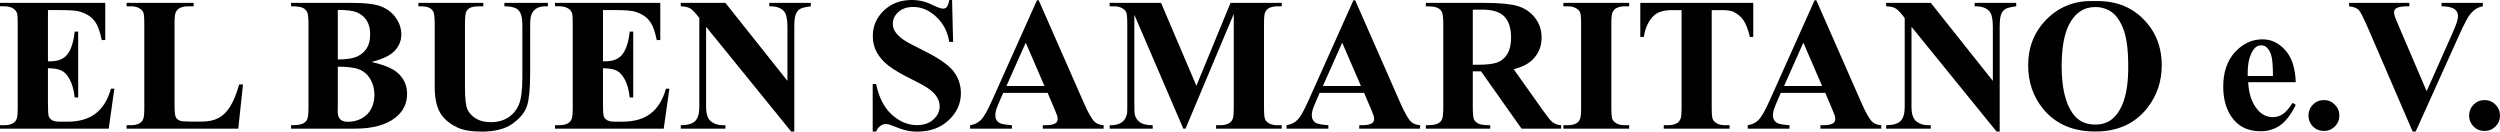
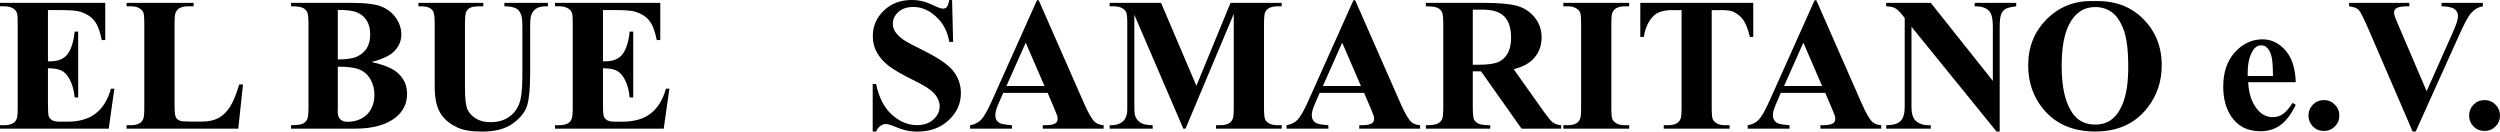
<svg xmlns="http://www.w3.org/2000/svg" xmlns:ns1="http://www.inkscape.org/namespaces/inkscape" xmlns:ns2="http://sodipodi.sourceforge.net/DTD/sodipodi-0.dtd" width="148.575mm" height="7.822mm" viewBox="0 0 526.445 27.715" id="svg2" version="1.1" ns1:version="0.91 r13725" ns2:docname="titel.svg">
  <defs id="defs4" />
  <ns2:namedview id="base" pagecolor="#ffffff" bordercolor="#666666" borderopacity="1.0" ns1:pageopacity="0.0" ns1:pageshadow="2" ns1:zoom="1.979899" ns1:cx="232.88808" ns1:cy="97.665831" ns1:document-units="px" ns1:current-layer="layer1" showgrid="false" ns1:window-width="1600" ns1:window-height="853" ns1:window-x="-4" ns1:window-y="-4" ns1:window-maximized="1" fit-margin-top="0" fit-margin-left="0" fit-margin-right="0" fit-margin-bottom="0" />
  <g ns1:label="Ebene 1" ns1:groupmode="layer" id="layer1" transform="translate(-12.229,-275.449)">
    <g clip-path="none" style="font-style:normal;font-variant:normal;font-weight:bold;font-stretch:normal;font-size:40px;line-height:125%;font-family:'Times New Roman';-inkscape-font-specification:'Times New Roman, Bold';text-align:start;letter-spacing:0px;word-spacing:0px;writing-mode:lr-tb;text-anchor:start;fill:#000000;fill-opacity:1;stroke:none;stroke-width:1px;stroke-linecap:butt;stroke-linejoin:miter;stroke-opacity:1" id="text4144">
      <path d="m 22.326,277.577 0,10.781 0.527,0 q 2.52,0 3.652,-1.582 1.133,-1.582 1.445,-4.668 l 0.742,0 0,13.867 -0.742,0 q -0.234,-2.266 -0.996,-3.711 -0.742,-1.445 -1.738,-1.934 -0.996,-0.508 -2.891,-0.508 l 0,7.461 q 0,2.188 0.176,2.676 0.195,0.488 0.703,0.801 0.508,0.312 1.641,0.312 l 1.582,0 q 3.711,0 5.938,-1.719 2.246,-1.719 3.223,-5.234 l 0.723,0 -1.191,8.418 -22.891,0 0,-0.723 0.879,0 q 1.152,0 1.855,-0.41 0.508,-0.273 0.781,-0.938 0.215,-0.469 0.215,-2.461 l 0,-17.422 q 0,-1.797 -0.098,-2.207 -0.195,-0.684 -0.723,-1.055 -0.742,-0.547 -2.031,-0.547 l -0.879,0 0,-0.723 22.168,0 0,7.832 -0.742,0 q -0.566,-2.871 -1.602,-4.121 -1.016,-1.25 -2.891,-1.836 -1.094,-0.352 -4.102,-0.352 l -2.734,0 z" id="path4151" ns1:connector-curvature="0" />
      <path d="m 63.4,293.241 -0.996,9.297 -23.516,0 0,-0.723 0.879,0 q 1.152,0 1.855,-0.41 0.508,-0.273 0.781,-0.938 0.215,-0.469 0.215,-2.461 l 0,-17.422 q 0,-2.031 -0.215,-2.539 -0.215,-0.508 -0.879,-0.879 -0.645,-0.391 -1.758,-0.391 l -0.879,0 0,-0.723 14.121,0 0,0.723 -1.152,0 q -1.152,0 -1.855,0.41 -0.508,0.273 -0.801,0.938 -0.215,0.469 -0.215,2.461 l 0,16.875 q 0,2.031 0.234,2.598 0.234,0.547 0.918,0.82 0.488,0.176 2.363,0.176 l 2.207,0 q 2.109,0 3.516,-0.742 1.406,-0.742 2.422,-2.344 1.035,-1.602 1.953,-4.727 l 0.801,0 z" id="path4153" ns1:connector-curvature="0" />
      <path d="m 90.471,288.495 q 3.77,0.879 5.293,2.129 2.188,1.777 2.188,4.609 0,2.988 -2.402,4.941 -2.949,2.363 -8.574,2.363 l -13.457,0 0,-0.723 q 1.836,0 2.48,-0.332 0.664,-0.352 0.918,-0.898 0.273,-0.547 0.273,-2.695 l 0,-17.188 q 0,-2.148 -0.273,-2.695 -0.254,-0.566 -0.918,-0.898 -0.664,-0.332 -2.48,-0.332 l 0,-0.723 12.695,0 q 4.551,0 6.445,0.82 1.895,0.801 2.988,2.422 1.094,1.602 1.094,3.418 0,1.914 -1.387,3.418 -1.387,1.484 -4.883,2.363 z m -7.109,-0.527 q 2.773,0 4.082,-0.625 1.328,-0.625 2.031,-1.758 0.703,-1.133 0.703,-2.891 0,-1.758 -0.703,-2.871 -0.684,-1.133 -1.973,-1.719 -1.289,-0.586 -4.141,-0.566 l 0,10.43 z m 0,1.523 0,8.496 -0.02,0.977 q 0,1.055 0.527,1.602 0.547,0.527 1.602,0.527 1.562,0 2.871,-0.684 1.328,-0.703 2.031,-2.012 0.703,-1.328 0.703,-2.949 0,-1.855 -0.859,-3.32 -0.859,-1.484 -2.363,-2.07 -1.504,-0.586 -4.492,-0.566 z" id="path4155" ns1:connector-curvature="0" />
      <path d="m 100.334,276.054 13.672,0 0,0.723 -0.684,0 q -1.543,0 -2.129,0.332 -0.566,0.312 -0.82,0.879 -0.234,0.566 -0.234,2.832 l 0,12.969 q 0,3.555 0.527,4.707 0.547,1.152 1.777,1.914 1.23,0.762 3.105,0.762 2.148,0 3.652,-0.957 1.523,-0.977 2.266,-2.676 0.762,-1.699 0.762,-5.918 l 0,-10.801 q 0,-1.777 -0.371,-2.539 -0.371,-0.762 -0.938,-1.055 -0.879,-0.449 -2.48,-0.449 l 0,-0.723 9.16,0 0,0.723 -0.547,0 q -1.113,0 -1.855,0.449 -0.742,0.449 -1.074,1.348 -0.254,0.625 -0.254,2.246 l 0,10.059 q 0,4.668 -0.625,6.738 -0.605,2.07 -2.988,3.809 -2.383,1.738 -6.504,1.738 -3.438,0 -5.312,-0.918 -2.559,-1.25 -3.613,-3.203 -1.055,-1.953 -1.055,-5.254 l 0,-12.969 q 0,-2.285 -0.254,-2.832 -0.254,-0.566 -0.879,-0.898 -0.625,-0.332 -2.305,-0.312 l 0,-0.723 z" id="path4157" ns1:connector-curvature="0" />
      <path d="m 139.201,277.577 0,10.781 0.527,0 q 2.52,0 3.652,-1.582 1.133,-1.582 1.445,-4.668 l 0.742,0 0,13.867 -0.742,0 q -0.234,-2.266 -0.996,-3.711 -0.742,-1.445 -1.738,-1.934 -0.996,-0.508 -2.891,-0.508 l 0,7.461 q 0,2.188 0.176,2.676 0.195,0.488 0.703,0.801 0.508,0.312 1.641,0.312 l 1.582,0 q 3.711,0 5.938,-1.719 2.246,-1.719 3.223,-5.234 l 0.723,0 -1.191,8.418 -22.891,0 0,-0.723 0.879,0 q 1.152,0 1.855,-0.41 0.508,-0.273 0.781,-0.938 0.215,-0.469 0.215,-2.461 l 0,-17.422 q 0,-1.797 -0.098,-2.207 -0.195,-0.684 -0.723,-1.055 -0.742,-0.547 -2.031,-0.547 l -0.879,0 0,-0.723 22.168,0 0,7.832 -0.742,0 q -0.566,-2.871 -1.602,-4.121 -1.016,-1.25 -2.891,-1.836 -1.094,-0.352 -4.102,-0.352 l -2.734,0 z" id="path4159" ns1:connector-curvature="0" />
-       <path d="m 164.982,276.054 13.066,16.426 0,-11.387 q 0,-2.383 -0.684,-3.223 -0.938,-1.133 -3.145,-1.094 l 0,-0.723 8.75,0 0,0.723 q -1.68,0.215 -2.266,0.566 -0.566,0.332 -0.898,1.113 -0.312,0.762 -0.312,2.637 l 0,22.051 -0.664,0 -17.91,-22.051 0,16.836 q 0,2.285 1.035,3.086 1.055,0.801 2.402,0.801 l 0.625,0 0,0.723 -9.395,0 0,-0.723 q 2.188,-0.019 3.047,-0.898 0.859,-0.879 0.859,-2.988 l 0,-18.691 -0.566,-0.703 q -0.84,-1.055 -1.484,-1.387 -0.645,-0.332 -1.855,-0.371 l 0,-0.723 9.395,0 z" id="path4161" ns1:connector-curvature="0" />
      <path d="m 212.717,275.449 0.215,8.828 -0.801,0 q -0.566,-3.32 -2.793,-5.332 -2.207,-2.031 -4.785,-2.031 -1.992,0 -3.164,1.074 -1.152,1.055 -1.152,2.441 0,0.879 0.41,1.562 0.566,0.918 1.816,1.816 0.918,0.645 4.238,2.285 4.648,2.285 6.27,4.316 1.602,2.031 1.602,4.648 0,3.32 -2.598,5.723 -2.578,2.383 -6.562,2.383 -1.25,0 -2.363,-0.254 -1.113,-0.254 -2.793,-0.957 -0.938,-0.391 -1.543,-0.391 -0.508,0 -1.074,0.391 -0.566,0.391 -0.918,1.191 l -0.723,0 0,-10 0.723,0 q 0.859,4.219 3.301,6.445 2.461,2.207 5.293,2.207 2.188,0 3.477,-1.191 1.309,-1.191 1.309,-2.773 0,-0.938 -0.508,-1.816 -0.488,-0.879 -1.504,-1.66 -1.016,-0.801 -3.594,-2.07 -3.613,-1.777 -5.195,-3.027 -1.582,-1.25 -2.441,-2.793 -0.84,-1.543 -0.84,-3.398 0,-3.164 2.324,-5.391 2.324,-2.227 5.859,-2.227 1.289,0 2.5,0.312 0.918,0.234 2.227,0.879 1.328,0.625 1.855,0.625 0.508,0 0.801,-0.312 0.293,-0.312 0.547,-1.504 l 0.586,0 z" id="path4163" ns1:connector-curvature="0" />
      <path d="m 232.834,294.999 -9.355,0 -1.113,2.578 q -0.547,1.289 -0.547,2.129 0,1.113 0.898,1.641 0.527,0.312 2.598,0.469 l 0,0.723 -8.809,0 0,-0.723 q 1.426,-0.215 2.344,-1.172 0.918,-0.977 2.266,-4.004 l 9.473,-21.133 0.371,0 9.551,21.719 q 1.367,3.086 2.246,3.887 0.664,0.605 1.875,0.703 l 0,0.723 -12.812,0 0,-0.723 0.527,0 q 1.543,0 2.168,-0.43 0.43,-0.312 0.43,-0.898 0,-0.352 -0.117,-0.723 -0.039,-0.176 -0.586,-1.465 l -1.406,-3.301 z m -0.664,-1.445 -3.945,-9.121 -4.062,9.121 8.008,0 z" id="path4165" ns1:connector-curvature="0" />
      <path d="m 264.162,293.515 7.188,-17.461 10.781,0 0,0.723 -0.859,0 q -1.172,0 -1.875,0.41 -0.488,0.273 -0.781,0.918 -0.215,0.469 -0.215,2.441 l 0,17.461 q 0,2.031 0.215,2.539 0.215,0.508 0.879,0.898 0.664,0.371 1.777,0.371 l 0.859,0 0,0.723 -13.828,0 0,-0.723 0.859,0 q 1.172,0 1.875,-0.41 0.488,-0.273 0.781,-0.938 0.215,-0.469 0.215,-2.461 l 0,-19.629 -10.156,24.16 -0.469,0 -10.312,-23.984 0,18.652 q 0,1.953 0.098,2.402 0.254,0.977 1.094,1.602 0.859,0.605 2.676,0.605 l 0,0.723 -9.062,0 0,-0.723 0.273,0 q 0.879,0.019 1.641,-0.273 0.762,-0.312 1.152,-0.82 0.391,-0.508 0.605,-1.426 0.039,-0.215 0.039,-1.992 l 0,-16.758 q 0,-2.012 -0.215,-2.5 -0.215,-0.508 -0.879,-0.879 -0.664,-0.391 -1.777,-0.391 l -0.84,0 0,-0.723 10.82,0 7.441,17.461 z" id="path4167" ns1:connector-curvature="0" />
      <path d="m 299.475,294.999 -9.355,0 -1.113,2.578 q -0.547,1.289 -0.547,2.129 0,1.113 0.898,1.641 0.527,0.312 2.598,0.469 l 0,0.723 -8.809,0 0,-0.723 q 1.426,-0.215 2.344,-1.172 0.918,-0.977 2.266,-4.004 l 9.473,-21.133 0.371,0 9.551,21.719 q 1.367,3.086 2.246,3.887 0.664,0.605 1.875,0.703 l 0,0.723 -12.812,0 0,-0.723 0.527,0 q 1.543,0 2.168,-0.43 0.43,-0.312 0.43,-0.898 0,-0.352 -0.117,-0.723 -0.039,-0.176 -0.586,-1.465 l -1.406,-3.301 z m -0.664,-1.445 -3.945,-9.121 -4.062,9.121 8.008,0 z" id="path4169" ns1:connector-curvature="0" />
      <path d="m 322.365,290.468 0,7.422 q 0,2.148 0.254,2.715 0.273,0.547 0.938,0.879 0.664,0.332 2.48,0.332 l 0,0.723 -13.555,0 0,-0.723 q 1.836,0 2.48,-0.332 0.664,-0.352 0.918,-0.898 0.273,-0.547 0.273,-2.695 l 0,-17.188 q 0,-2.148 -0.273,-2.695 -0.254,-0.566 -0.918,-0.898 -0.664,-0.332 -2.48,-0.332 l 0,-0.723 12.305,0 q 4.805,0 7.031,0.664 2.227,0.664 3.633,2.461 1.406,1.777 1.406,4.18 0,2.93 -2.109,4.844 -1.348,1.211 -3.77,1.816 l 6.367,8.965 q 1.25,1.738 1.777,2.168 0.801,0.605 1.855,0.664 l 0,0.723 -8.34,0 -8.535,-12.07 -1.738,0 z m 0,-12.988 0,11.602 1.113,0 q 2.715,0 4.062,-0.488 1.348,-0.508 2.109,-1.797 0.781,-1.309 0.781,-3.398 0,-3.027 -1.426,-4.473 -1.406,-1.445 -4.551,-1.445 l -2.09,0 z" id="path4171" ns1:connector-curvature="0" />
      <path d="m 355.295,301.816 0,0.723 -13.848,0 0,-0.723 0.879,0 q 1.152,0 1.855,-0.41 0.508,-0.273 0.781,-0.938 0.215,-0.469 0.215,-2.461 l 0,-17.422 q 0,-2.031 -0.215,-2.539 -0.215,-0.508 -0.879,-0.879 -0.645,-0.391 -1.758,-0.391 l -0.879,0 0,-0.723 13.848,0 0,0.723 -0.879,0 q -1.152,0 -1.855,0.41 -0.508,0.273 -0.801,0.938 -0.215,0.469 -0.215,2.461 l 0,17.422 q 0,2.031 0.215,2.539 0.234,0.508 0.879,0.898 0.664,0.371 1.777,0.371 l 0.879,0 z" id="path4173" ns1:connector-curvature="0" />
      <path d="m 381.428,276.054 0,7.168 -0.703,0 q -0.625,-2.48 -1.387,-3.555 -0.762,-1.094 -2.09,-1.738 -0.742,-0.352 -2.598,-0.352 l -1.973,0 0,20.43 q 0,2.031 0.215,2.539 0.234,0.508 0.879,0.898 0.664,0.371 1.797,0.371 l 0.879,0 0,0.723 -13.867,0 0,-0.723 0.879,0 q 1.152,0 1.855,-0.41 0.508,-0.273 0.801,-0.938 0.215,-0.469 0.215,-2.461 l 0,-20.43 -1.914,0 q -2.676,0 -3.887,1.133 -1.699,1.582 -2.148,4.512 l -0.742,0 0,-7.168 23.789,0 z" id="path4175" ns1:connector-curvature="0" />
      <path d="m 396.584,294.999 -9.355,0 -1.113,2.578 q -0.547,1.289 -0.547,2.129 0,1.113 0.898,1.641 0.527,0.312 2.598,0.469 l 0,0.723 -8.809,0 0,-0.723 q 1.426,-0.215 2.344,-1.172 0.918,-0.977 2.266,-4.004 l 9.473,-21.133 0.371,0 9.551,21.719 q 1.367,3.086 2.246,3.887 0.664,0.605 1.875,0.703 l 0,0.723 -12.812,0 0,-0.723 0.527,0 q 1.543,0 2.168,-0.43 0.43,-0.312 0.43,-0.898 0,-0.352 -0.117,-0.723 -0.039,-0.176 -0.586,-1.465 l -1.406,-3.301 z m -0.664,-1.445 -3.945,-9.121 -4.062,9.121 8.008,0 z" id="path4177" ns1:connector-curvature="0" />
      <path d="m 418.811,276.054 13.066,16.426 0,-11.387 q 0,-2.383 -0.684,-3.223 -0.938,-1.133 -3.145,-1.094 l 0,-0.723 8.75,0 0,0.723 q -1.68,0.215 -2.266,0.566 -0.566,0.332 -0.898,1.113 -0.312,0.762 -0.312,2.637 l 0,22.051 -0.664,0 -17.91,-22.051 0,16.836 q 0,2.285 1.035,3.086 1.055,0.801 2.402,0.801 l 0.625,0 0,0.723 -9.395,0 0,-0.723 q 2.188,-0.019 3.047,-0.898 0.859,-0.879 0.859,-2.988 l 0,-18.691 -0.566,-0.703 q -0.84,-1.055 -1.484,-1.387 -0.645,-0.332 -1.855,-0.371 l 0,-0.723 9.395,0 z" id="path4179" ns1:connector-curvature="0" />
      <path d="m 453.205,275.683 q 6.328,-0.234 10.273,3.691 3.965,3.926 3.965,9.824 0,5.039 -2.949,8.867 -3.906,5.078 -11.035,5.078 -7.148,0 -11.055,-4.844 -3.086,-3.828 -3.086,-9.082 0,-5.898 4.004,-9.824 4.023,-3.945 9.883,-3.711 z m 0.234,1.25 q -3.633,0 -5.527,3.711 -1.543,3.047 -1.543,8.75 0,6.777 2.383,10.02 1.66,2.266 4.648,2.266 2.012,0 3.359,-0.977 1.719,-1.25 2.676,-3.984 0.957,-2.754 0.957,-7.168 0,-5.254 -0.977,-7.852 -0.977,-2.617 -2.5,-3.691 -1.504,-1.074 -3.477,-1.074 z" id="path4181" ns1:connector-curvature="0" />
      <path d="m 495.666,292.753 -10.02,0 q 0.176,3.633 1.934,5.742 1.348,1.621 3.242,1.621 1.172,0 2.129,-0.645 0.957,-0.664 2.051,-2.363 l 0.664,0.43 q -1.484,3.027 -3.281,4.297 -1.797,1.25 -4.16,1.25 -4.062,0 -6.152,-3.125 -1.68,-2.52 -1.68,-6.25 0,-4.57 2.461,-7.266 2.48,-2.715 5.801,-2.715 2.773,0 4.805,2.285 2.051,2.266 2.207,6.738 z m -4.805,-1.309 q 0,-3.145 -0.352,-4.316 -0.332,-1.172 -1.055,-1.777 -0.41,-0.352 -1.094,-0.352 -1.016,0 -1.66,0.996 -1.152,1.738 -1.152,4.766 l 0,0.684 5.312,0 z" id="path4183" ns1:connector-curvature="0" />
      <path d="m 501.584,296.523 q 1.367,0 2.305,0.957 0.957,0.957 0.957,2.305 0,1.348 -0.957,2.305 -0.957,0.938 -2.305,0.938 -1.348,0 -2.305,-0.938 -0.938,-0.957 -0.938,-2.305 0,-1.348 0.938,-2.305 0.957,-0.957 2.305,-0.957 z" id="path4185" ns1:connector-curvature="0" />
      <path d="m 535.061,276.054 0,0.723 q -1.445,0.234 -2.578,1.543 -0.82,0.977 -2.441,4.59 l -9.121,20.234 -0.645,0 -9.082,-21.055 q -1.641,-3.809 -2.207,-4.473 -0.547,-0.664 -2.09,-0.84 l 0,-0.723 12.695,0 0,0.723 -0.43,0 q -1.719,0 -2.344,0.43 -0.449,0.293 -0.449,0.859 0,0.352 0.156,0.84 0.156,0.469 1.055,2.559 l 5.645,13.184 5.234,-11.738 q 0.938,-2.129 1.152,-2.852 0.215,-0.723 0.215,-1.23 0,-0.586 -0.312,-1.035 -0.312,-0.449 -0.918,-0.684 -0.84,-0.332 -2.227,-0.332 l 0,-0.723 8.691,0 z" id="path4187" ns1:connector-curvature="0" />
      <path d="m 535.412,296.523 q 1.367,0 2.305,0.957 0.957,0.957 0.957,2.305 0,1.348 -0.957,2.305 -0.957,0.938 -2.305,0.938 -1.348,0 -2.305,-0.938 -0.938,-0.957 -0.938,-2.305 0,-1.348 0.938,-2.305 0.957,-0.957 2.305,-0.957 z" id="path4189" ns1:connector-curvature="0" />
    </g>
  </g>
</svg>